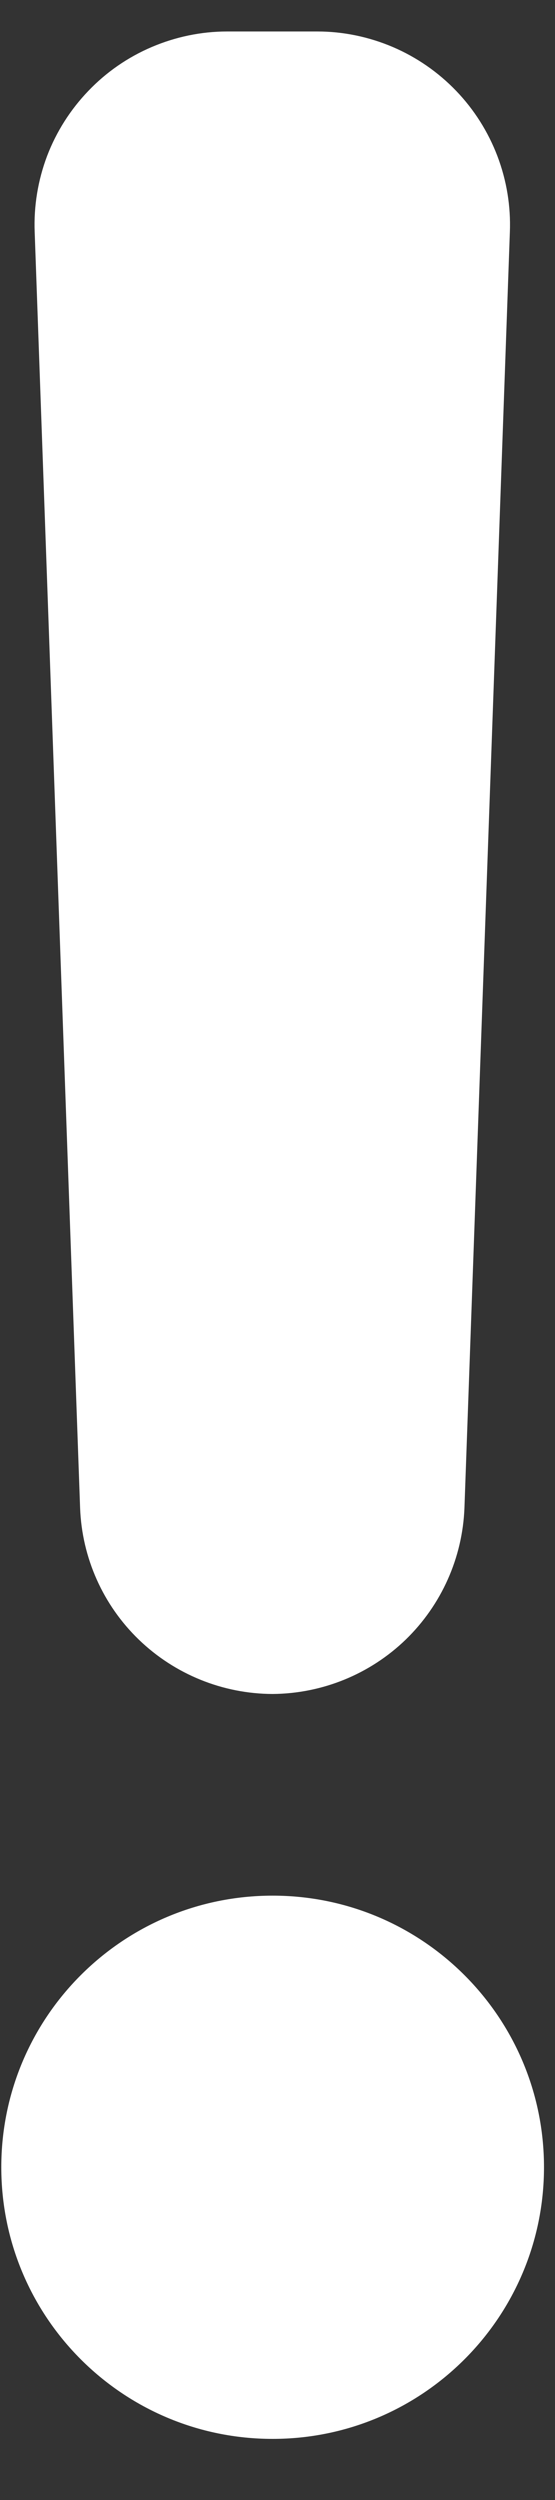
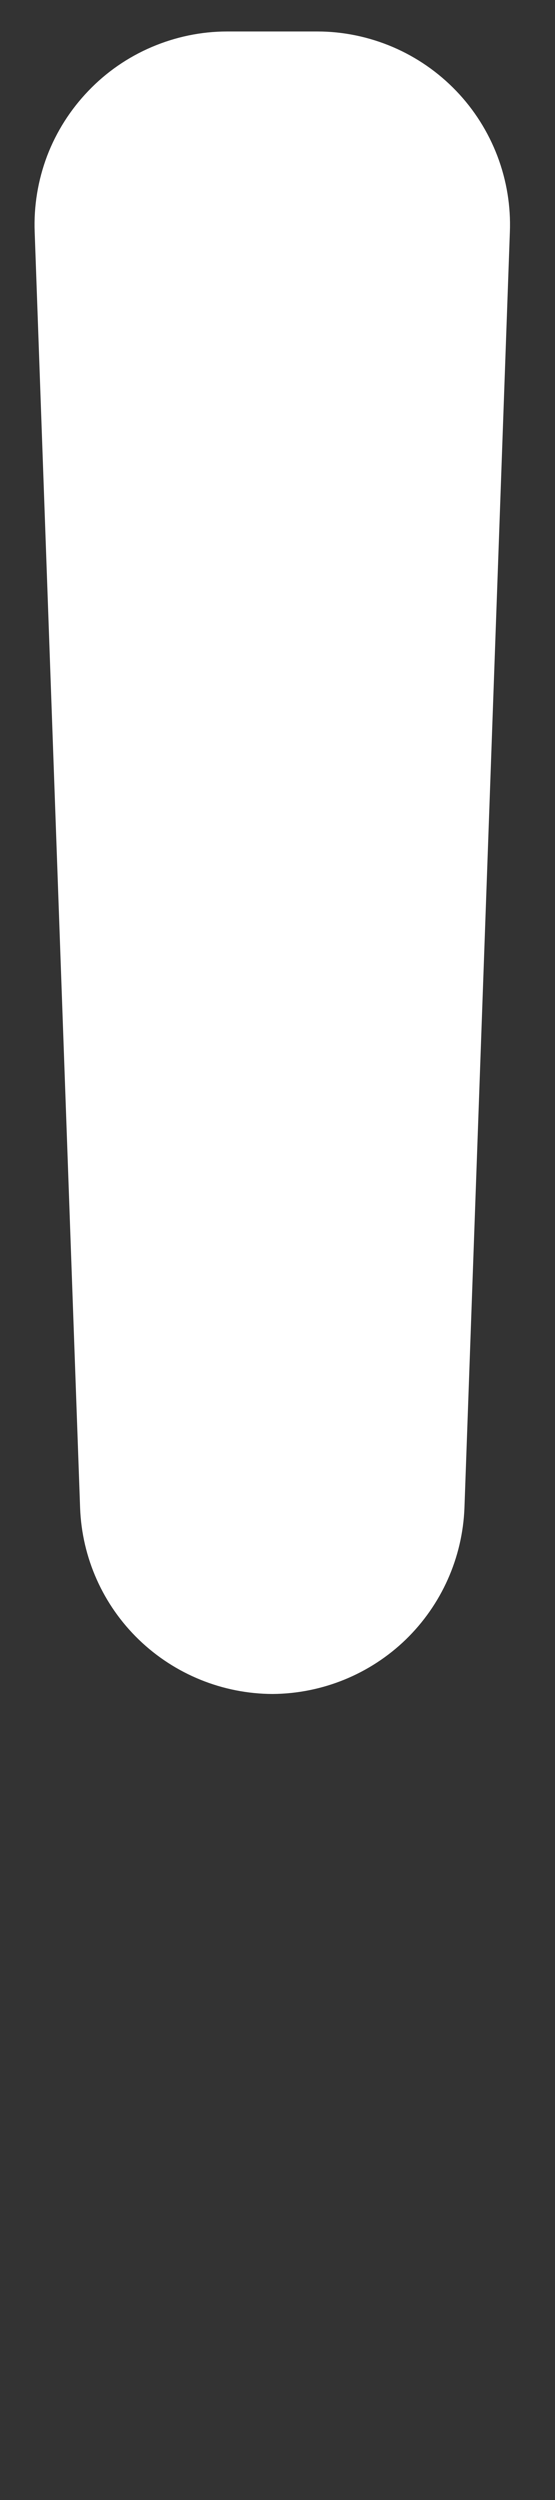
<svg xmlns="http://www.w3.org/2000/svg" width="6" height="27" viewBox="0 0 6 27" fill="none">
  <rect x="0" y="0" width="6" height="27" fill="#333333" stroke="none" />
  <path d="M2.947 18.295C2.408 18.293 1.89 18.083 1.502 17.709C1.114 17.335 0.886 16.825 0.866 16.286L0.375 2.507C0.364 2.227 0.41 1.948 0.509 1.685C0.609 1.423 0.761 1.184 0.955 0.982C1.149 0.779 1.382 0.618 1.64 0.508C1.898 0.398 2.175 0.34 2.455 0.34H3.431C3.711 0.34 3.989 0.398 4.247 0.508C4.504 0.618 4.737 0.779 4.932 0.982C5.126 1.184 5.277 1.423 5.377 1.685C5.477 1.948 5.523 2.227 5.512 2.507L5.021 16.286C5 16.824 4.773 17.332 4.387 17.707C4 18.081 3.485 18.291 2.947 18.295Z" fill="white" />
-   <path d="M2.947 26.34C4.567 26.34 5.881 25.026 5.881 23.406C5.881 21.786 4.567 20.473 2.947 20.473C1.327 20.473 0.014 21.786 0.014 23.406C0.014 25.026 1.327 26.34 2.947 26.34Z" fill="white" />
</svg>